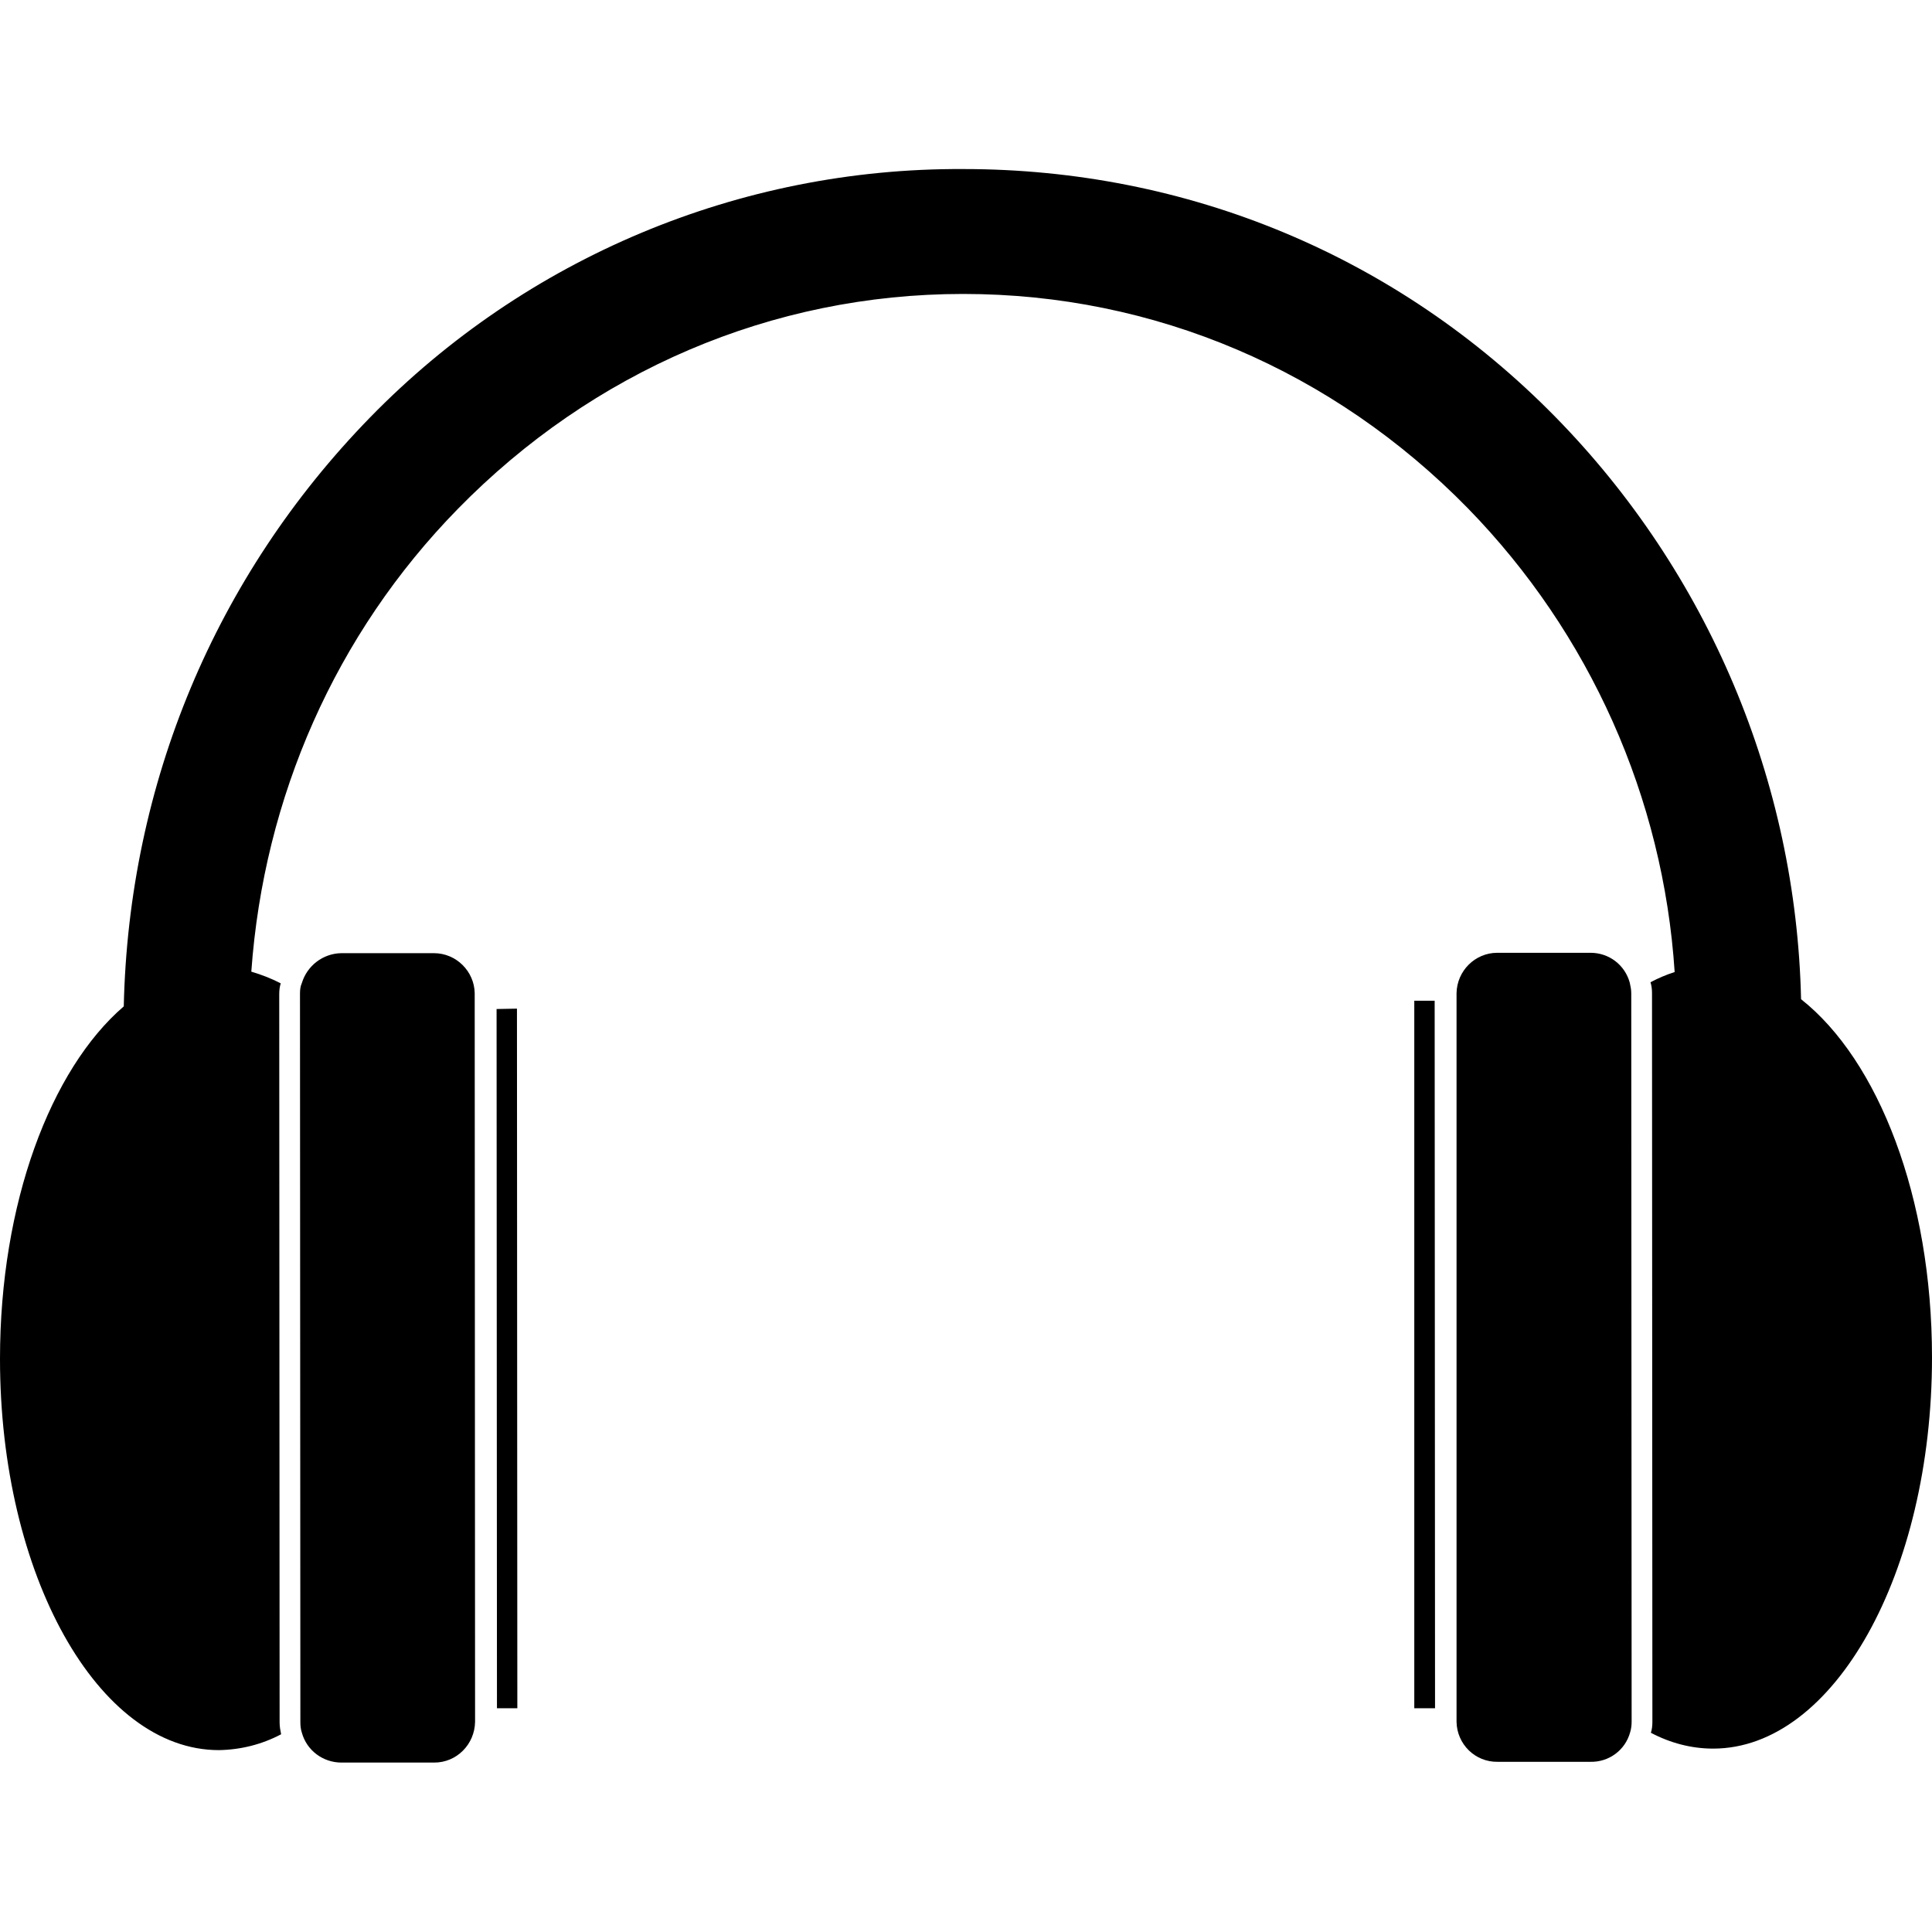
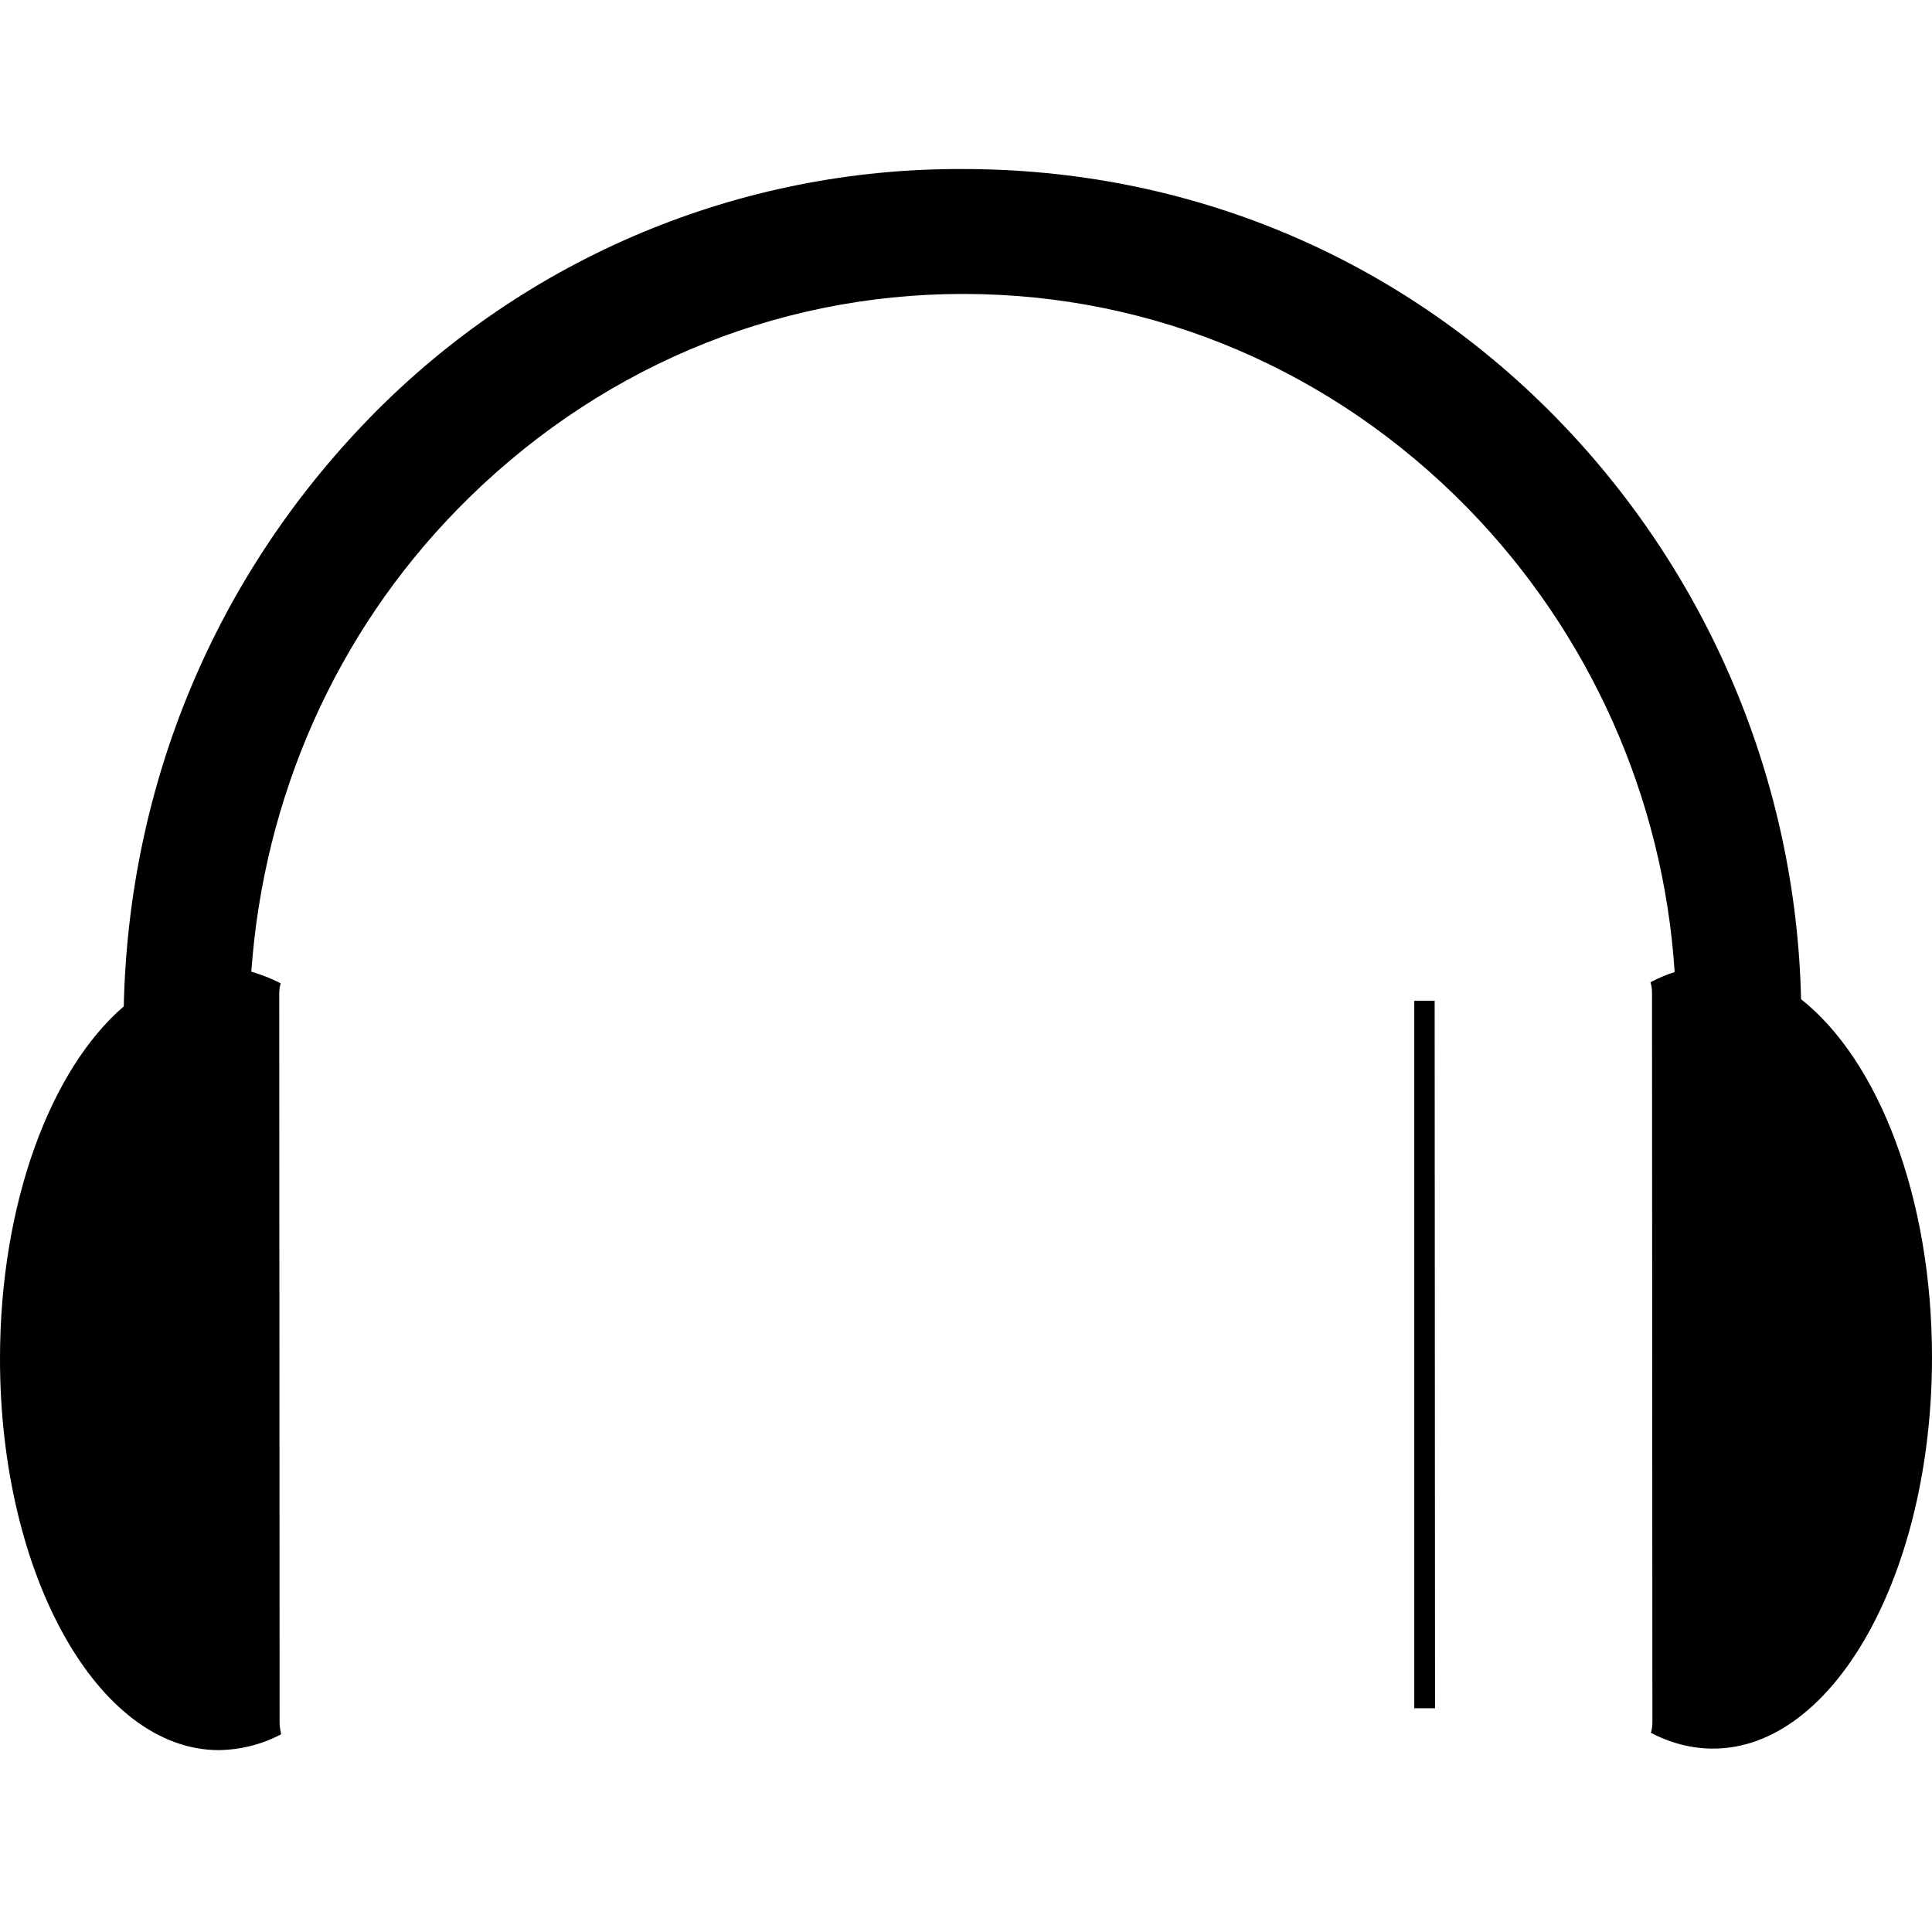
<svg xmlns="http://www.w3.org/2000/svg" version="1.1" id="Camada_1" x="0px" y="0px" viewBox="0 0 512 512" style="enable-background:new 0 0 512 512;" xml:space="preserve">
  <g>
    <polygon points="374.8,265.2 374.8,452.7 380.3,452.7 380.2,265.2  " />
    <path d="M477.3,264.8c-1.3-57.8-24.6-113-65.1-154.3c-42-42.8-97.7-65.7-156.9-65.7h-0.1C196,44.5,139.3,68.3,98,110.7   c-40.9,42-63.9,96.9-65.2,156C13.4,283.4,0,318.9,0,360.1c0,57.3,26,103.7,58,103.7c5.8-0.1,11.4-1.5,16.5-4.2   c-0.2-1-0.4-2-0.4-3.1l-0.1-193c0-1,0.1-2,0.4-2.9c-2.5-1.3-5.1-2.3-7.8-3.1c3.3-46.2,22.3-89.5,54.7-122.6   c35.7-36.5,83.2-57,133.9-57h0.1c50.6,0,98,20.3,133.7,56.8c32.3,33.1,51.8,76.7,54.8,122.9c-2.2,0.7-4.3,1.6-6.4,2.7   c0.3,1,0.4,1.9,0.4,2.9l0.1,193.1c0,1-0.1,2-0.4,2.9c5.1,2.7,10.7,4.2,16.5,4.2c32,0,58-46.5,58-103.7   C512,317.3,497.8,281,477.3,264.8z" />
-     <path d="M431.9,260.4c-1.3-4.7-5.5-7.9-10.4-7.9h-24.7c-5.9,0-10.7,4.8-10.8,10.7c0,0,0,0,0,0v193.1c0.1,5.9,4.9,10.7,10.9,10.6   c0,0,0,0,0,0h24.6c4.9,0.1,9.2-3.1,10.5-7.8c0.3-1,0.4-1.9,0.4-2.9l-0.1-193C432.3,262.2,432.1,261.3,431.9,260.4z" />
-     <polygon points="131.6,267.4 131.7,452.7 137.1,452.7 137,267.3  " />
-     <path d="M115,252.6C115,252.6,115,252.6,115,252.6l-24.6,0c-4.8,0.1-9,3.3-10.4,7.9c-0.4,0.9-0.5,1.8-0.5,2.8l0.1,193.1   c0,1,0.1,1.9,0.4,2.8c1.3,4.7,5.6,7.9,10.5,7.9h24.6c5.9,0,10.7-4.8,10.8-10.8l-0.1-193.1C125.7,257.4,120.9,252.6,115,252.6z" />
  </g>
</svg>